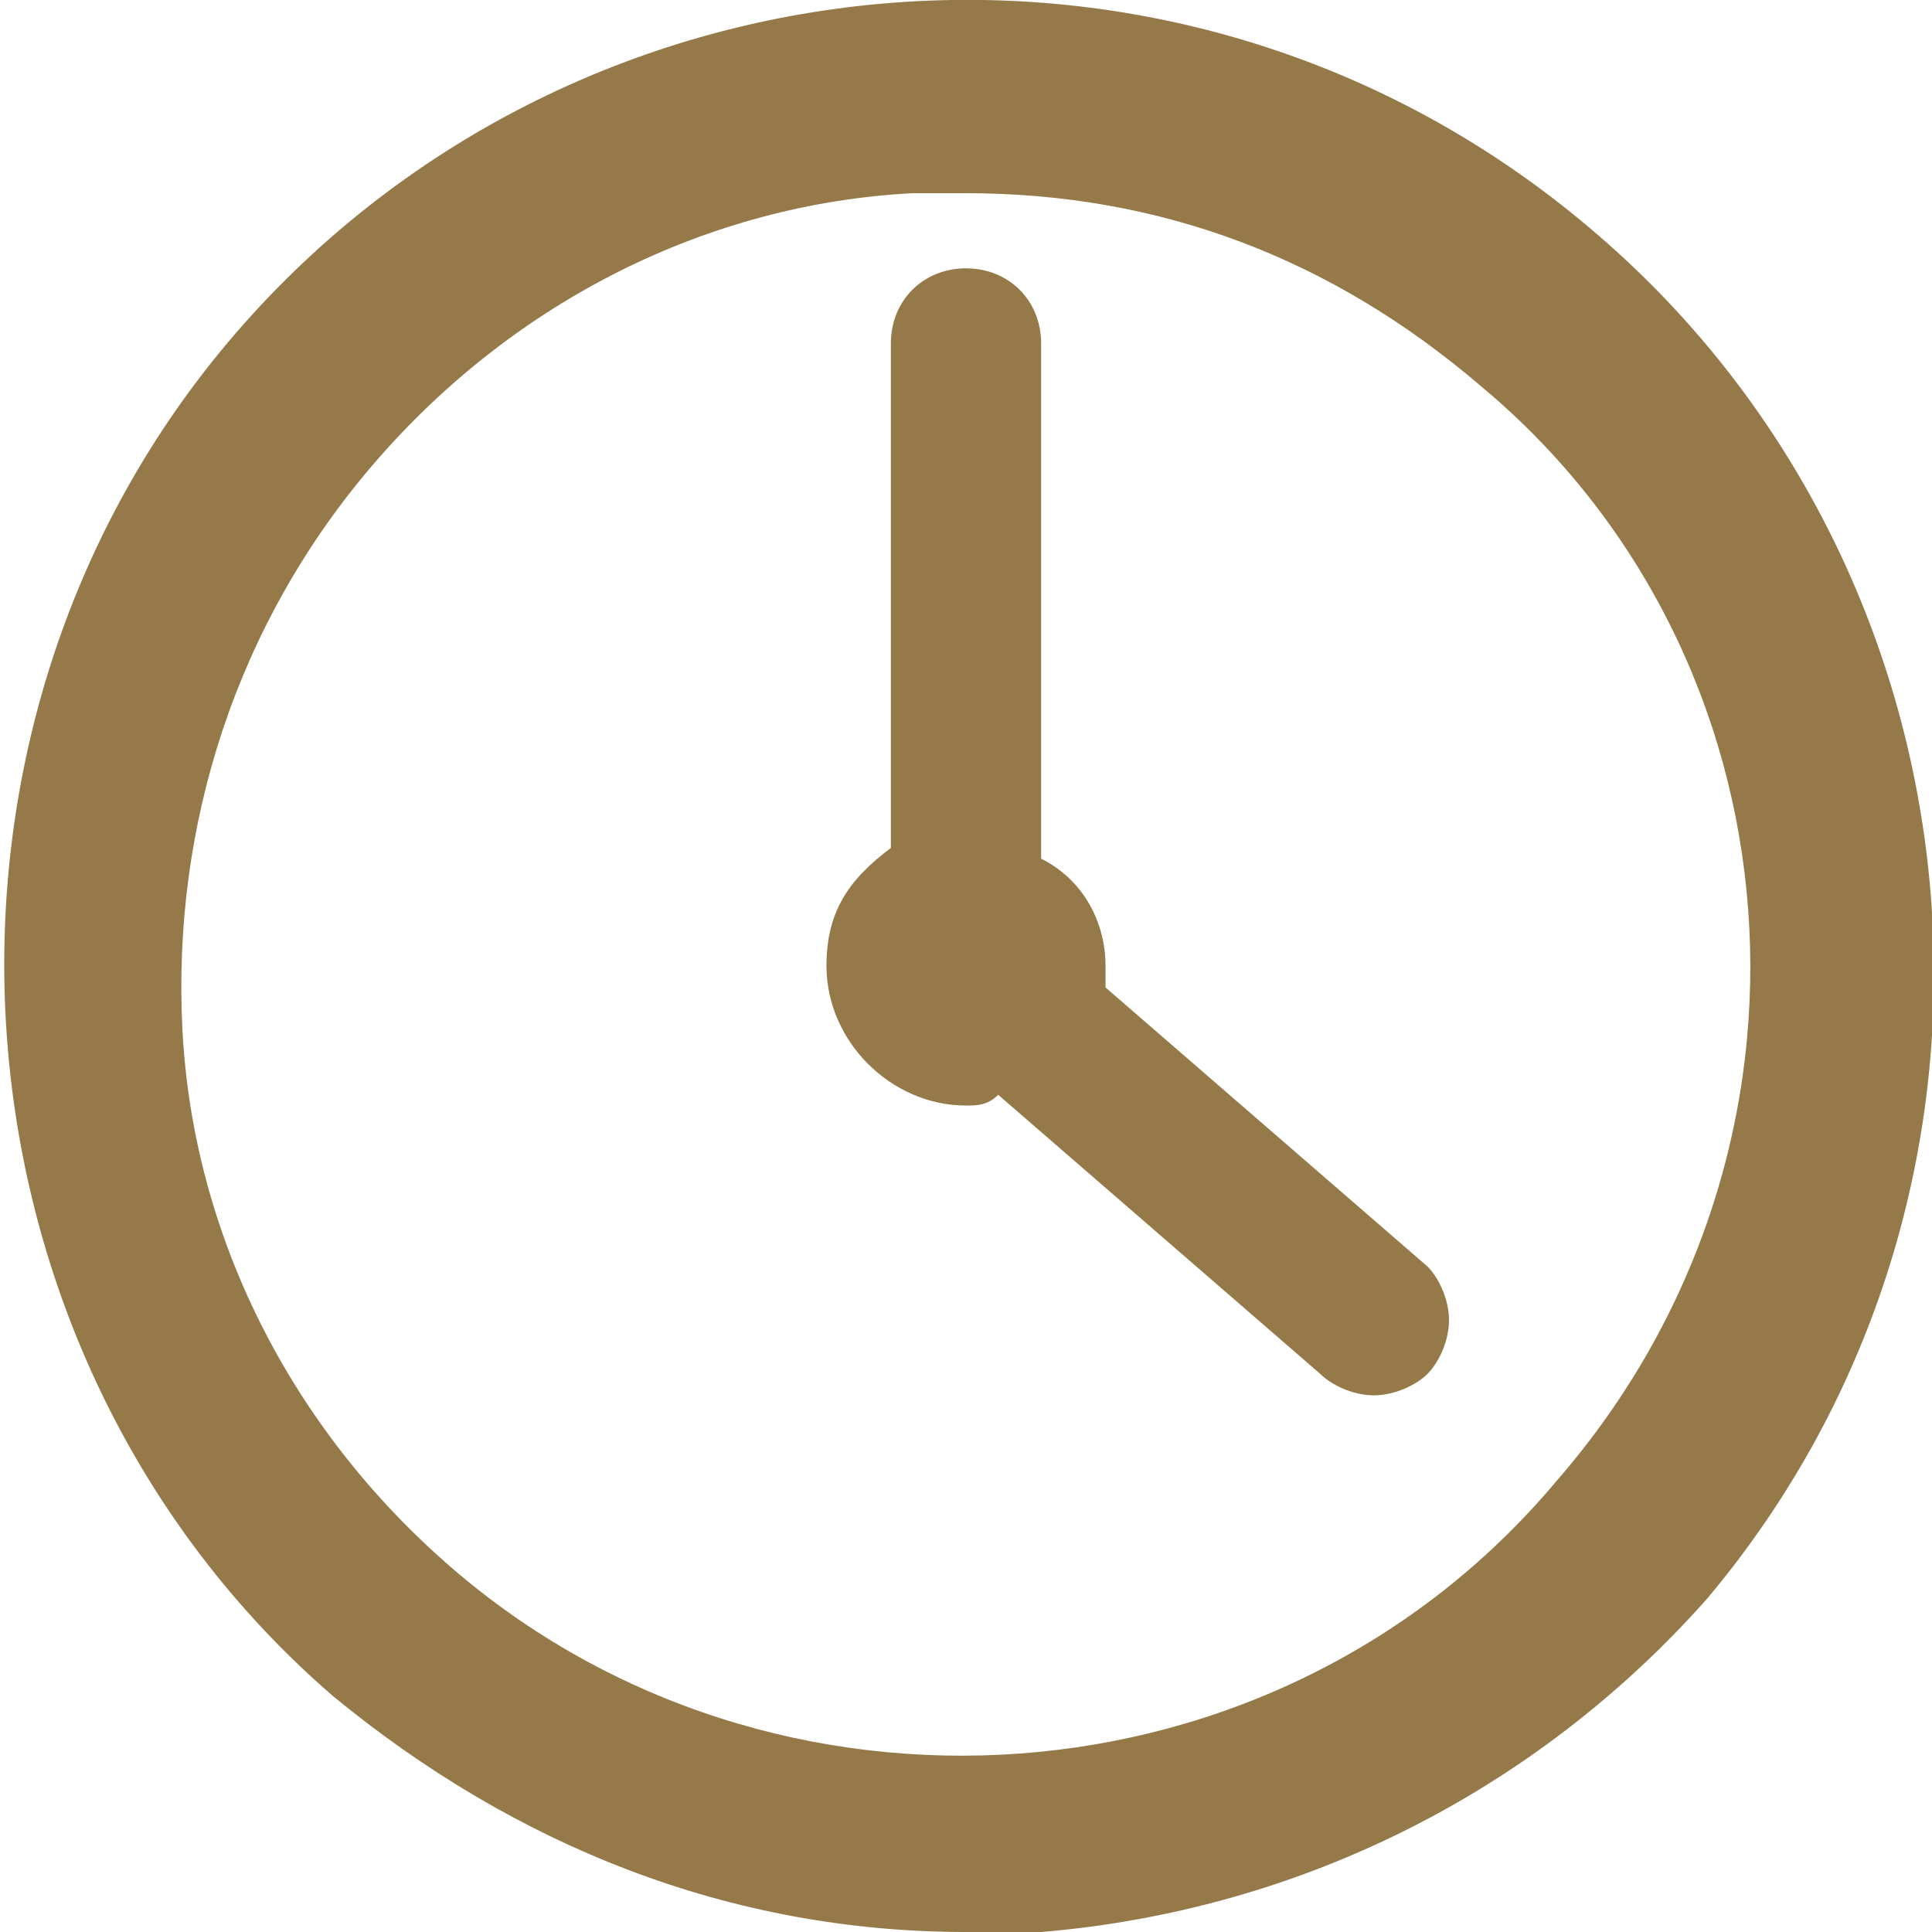
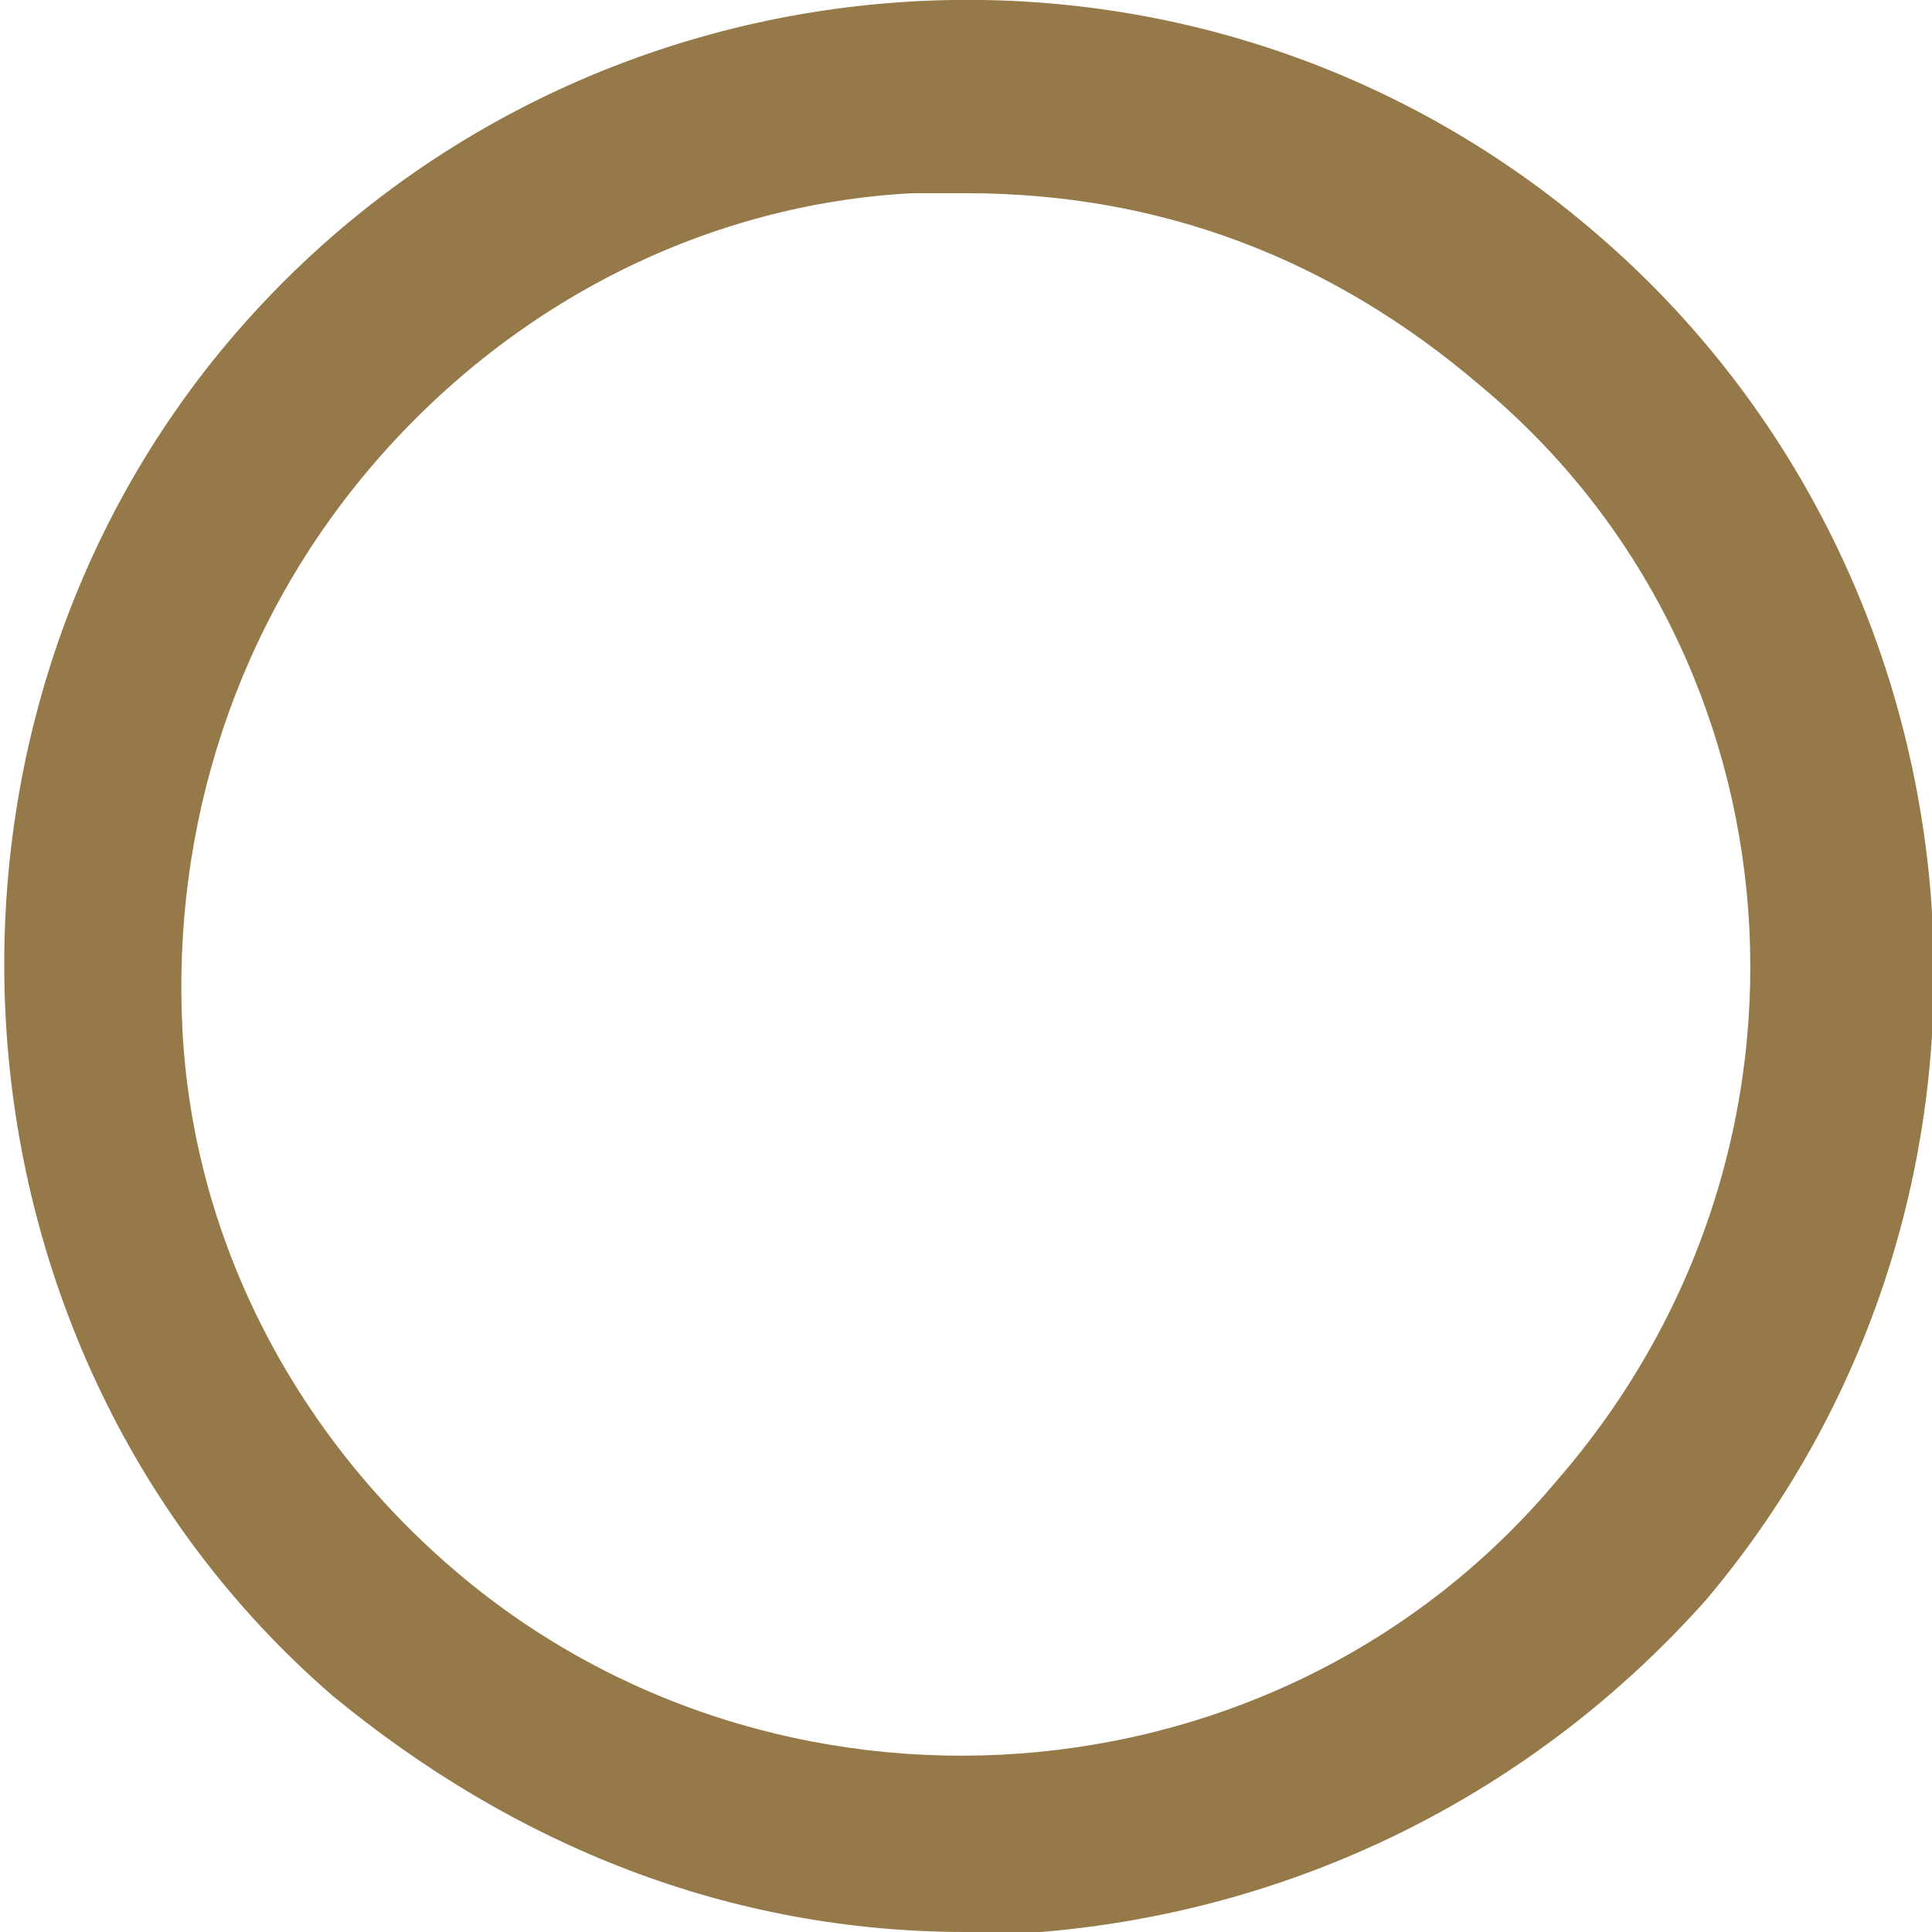
<svg xmlns="http://www.w3.org/2000/svg" version="1.1" id="Layer_1" x="0px" y="0px" width="18px" height="18px" viewBox="0 0 18 18" style="enable-background:new 0 0 18 18;" xml:space="preserve">
  <style type="text/css">
	.st0{fill:#967949;}
</style>
  <g>
-     <path class="st0" d="M13.3,11.8L13.3,11.8l-3-2.6c0-0.1,0-0.1,0-0.2c0-0.4-0.2-0.8-0.6-1V3.2c0-0.4-0.3-0.7-0.7-0.7   c-0.4,0-0.7,0.3-0.7,0.7v4.7C7.9,8.2,7.7,8.5,7.7,9c0,0.7,0.6,1.3,1.3,1.3c0.1,0,0.2,0,0.3-0.1l3,2.6c0.1,0.1,0.3,0.2,0.5,0.2   c0,0,0,0,0,0c0.2,0,0.4-0.1,0.5-0.2c0.1-0.1,0.2-0.3,0.2-0.5C13.5,12.1,13.4,11.9,13.3,11.8z" />
    <path class="st0" d="M14.9,2.2L14.9,2.2C11.1-1.1,5.4-0.6,2.2,3.1s-2.8,9.5,0.9,12.7C4.8,17.2,6.8,18,9,18c0.2,0,0.4,0,0.7,0   c2.4-0.2,4.6-1.3,6.2-3.1C19.1,11.1,18.6,5.4,14.9,2.2z M14.5,13.8c-2.6,3.1-7.3,3.4-10.3,0.8c-1.5-1.3-2.4-3.1-2.5-5   s0.5-3.8,1.8-5.3c1.3-1.5,3.1-2.4,5-2.5c0.2,0,0.4,0,0.5,0c1.8,0,3.4,0.6,4.8,1.8C16.8,6.1,17.2,10.7,14.5,13.8z" />
  </g>
</svg>